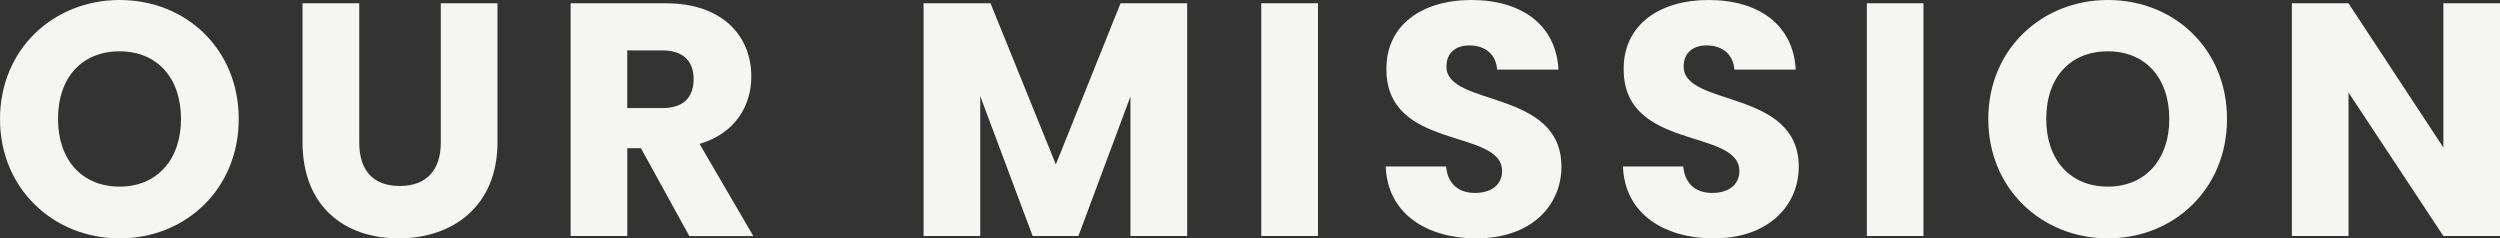
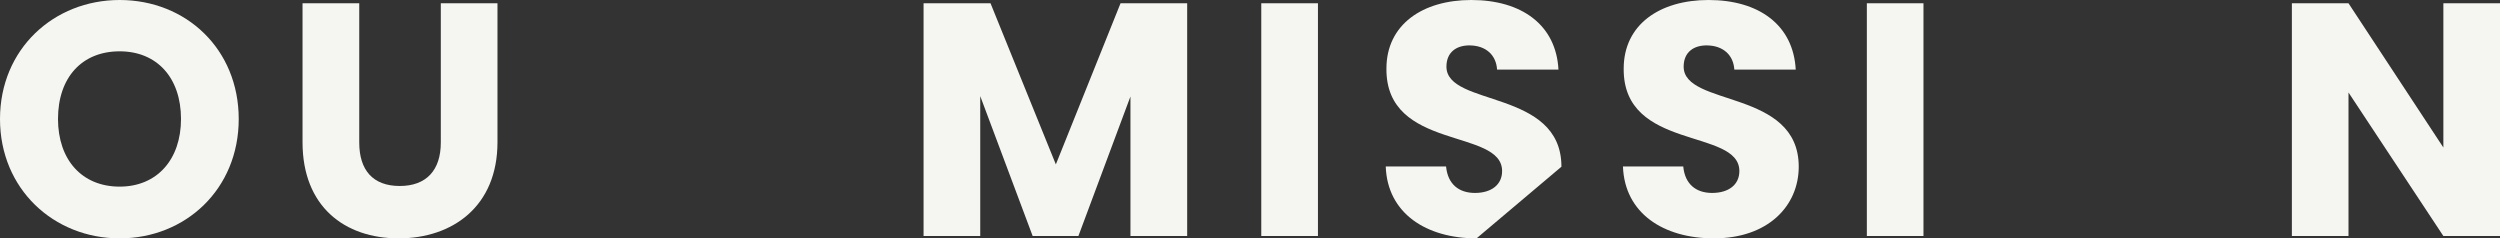
<svg xmlns="http://www.w3.org/2000/svg" version="1.1" id="レイヤー_1" x="0px" y="0px" viewBox="0 0 54.655 5.211" style="enable-background:new 0 0 54.655 5.211;" xml:space="preserve">
  <rect x="0" y="0" width="54.655" height="5.211" fill="#333333" stroke="none" />
  <style type="text/css">
	.st0{fill:#F5F5F1;}
</style>
  <g>
    <path class="st0" d="M2.616,5.211C1.174,5.211,0,4.131,0,2.602S1.174,0,2.616,0c1.45,0,2.603,1.072,2.603,2.602   S4.059,5.211,2.616,5.211z M2.616,4.08c0.812,0,1.341-0.587,1.341-1.479c0-0.905-0.529-1.479-1.341-1.479   c-0.826,0-1.348,0.573-1.348,1.479C1.269,3.493,1.79,4.08,2.616,4.08z" />
    <path class="st0" d="M6.615,0.072h1.239v3.044c0,0.602,0.297,0.95,0.885,0.95c0.587,0,0.898-0.349,0.898-0.95V0.072h1.239v3.037   c0,1.406-0.985,2.102-2.16,2.102c-1.182,0-2.102-0.695-2.102-2.102V0.072z" />
-     <path class="st0" d="M14.555,0.072c1.247,0,1.87,0.718,1.87,1.602c0,0.638-0.348,1.239-1.131,1.472l1.175,2.015h-1.399   l-1.058-1.921h-0.298V5.16h-1.239V0.072H14.555z M14.482,1.102h-0.769v1.261h0.769c0.464,0,0.682-0.239,0.682-0.638   C15.164,1.348,14.946,1.102,14.482,1.102z" />
    <path class="st0" d="M20.191,0.072h1.464l1.428,3.522l1.414-3.522h1.457V5.16h-1.24V2.109L23.576,5.16h-1l-1.146-3.059V5.16h-1.239   V0.072z" />
    <path class="st0" d="M27.574,0.072h1.239V5.16h-1.239V0.072z" />
-     <path class="st0" d="M32.28,5.211c-1.094,0-1.949-0.543-1.985-1.572h1.319c0.037,0.391,0.283,0.579,0.631,0.579   c0.361,0,0.594-0.181,0.594-0.478c0-0.942-2.543-0.436-2.529-2.24c0-0.964,0.791-1.5,1.855-1.5c1.109,0,1.855,0.551,1.906,1.521   h-1.342C32.708,1.195,32.477,1,32.143,0.993c-0.297-0.008-0.521,0.145-0.521,0.464c0,0.884,2.514,0.485,2.514,2.188   C34.135,4.501,33.469,5.211,32.28,5.211z" />
+     <path class="st0" d="M32.28,5.211c-1.094,0-1.949-0.543-1.985-1.572h1.319c0.037,0.391,0.283,0.579,0.631,0.579   c0.361,0,0.594-0.181,0.594-0.478c0-0.942-2.543-0.436-2.529-2.24c0-0.964,0.791-1.5,1.855-1.5c1.109,0,1.855,0.551,1.906,1.521   h-1.342C32.708,1.195,32.477,1,32.143,0.993c-0.297-0.008-0.521,0.145-0.521,0.464c0,0.884,2.514,0.485,2.514,2.188   z" />
    <path class="st0" d="M37.467,5.211c-1.094,0-1.949-0.543-1.986-1.572h1.318c0.037,0.391,0.283,0.579,0.631,0.579   c0.363,0,0.596-0.181,0.596-0.478c0-0.942-2.545-0.436-2.529-2.24c0-0.964,0.789-1.5,1.855-1.5c1.107,0,1.855,0.551,1.906,1.521   h-1.342C37.895,1.195,37.663,1,37.329,0.993c-0.297-0.008-0.521,0.145-0.521,0.464c0,0.884,2.516,0.485,2.516,2.188   C39.323,4.501,38.655,5.211,37.467,5.211z" />
    <path class="st0" d="M40.813,0.072h1.238V5.16h-1.238V0.072z" />
-     <path class="st0" d="M46.083,5.211c-1.441,0-2.615-1.08-2.615-2.609S44.641,0,46.083,0c1.451,0,2.604,1.072,2.604,2.602   S47.526,5.211,46.083,5.211z M46.083,4.08c0.812,0,1.342-0.587,1.342-1.479c0-0.905-0.529-1.479-1.342-1.479   c-0.826,0-1.348,0.573-1.348,1.479C44.735,3.493,45.256,4.08,46.083,4.08z" />
    <path class="st0" d="M54.655,0.072V5.16h-1.238l-2.074-3.138V5.16h-1.238V0.072h1.238l2.074,3.153V0.072H54.655z" />
  </g>
</svg>